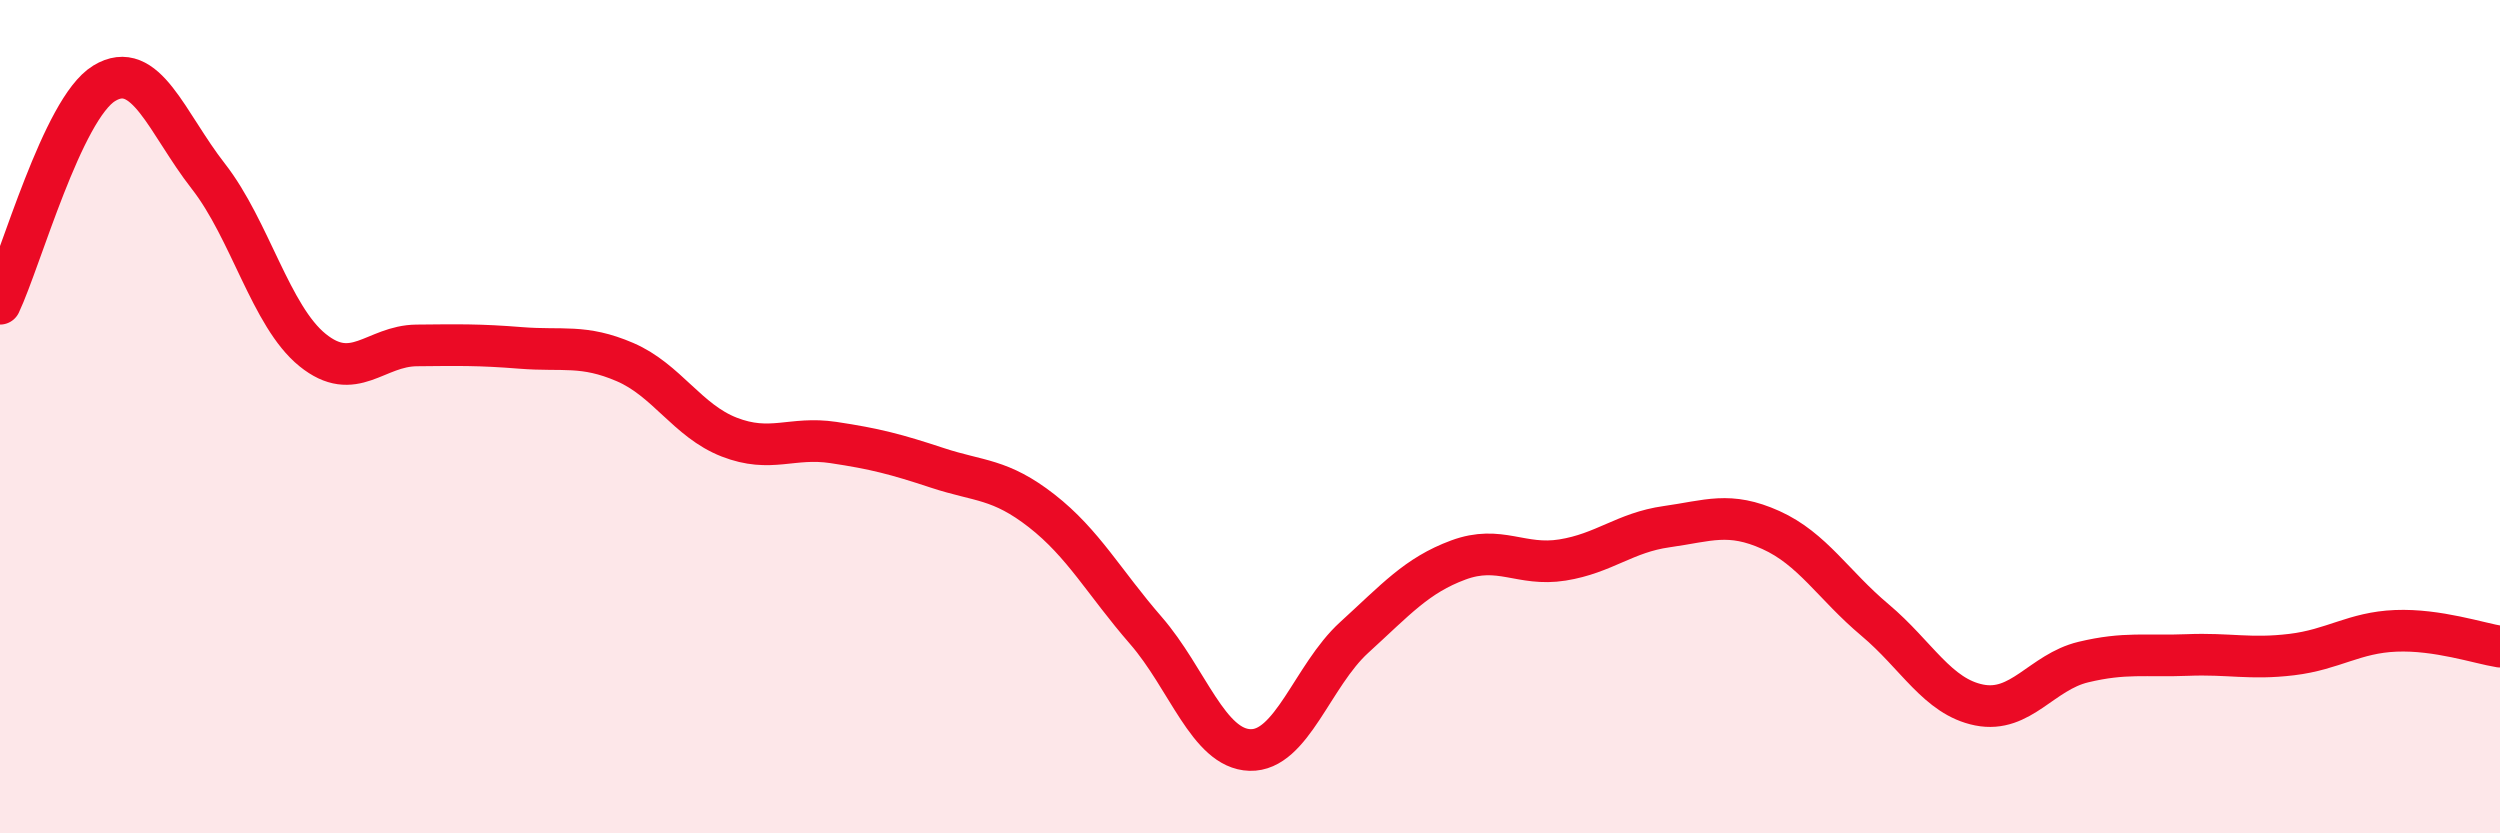
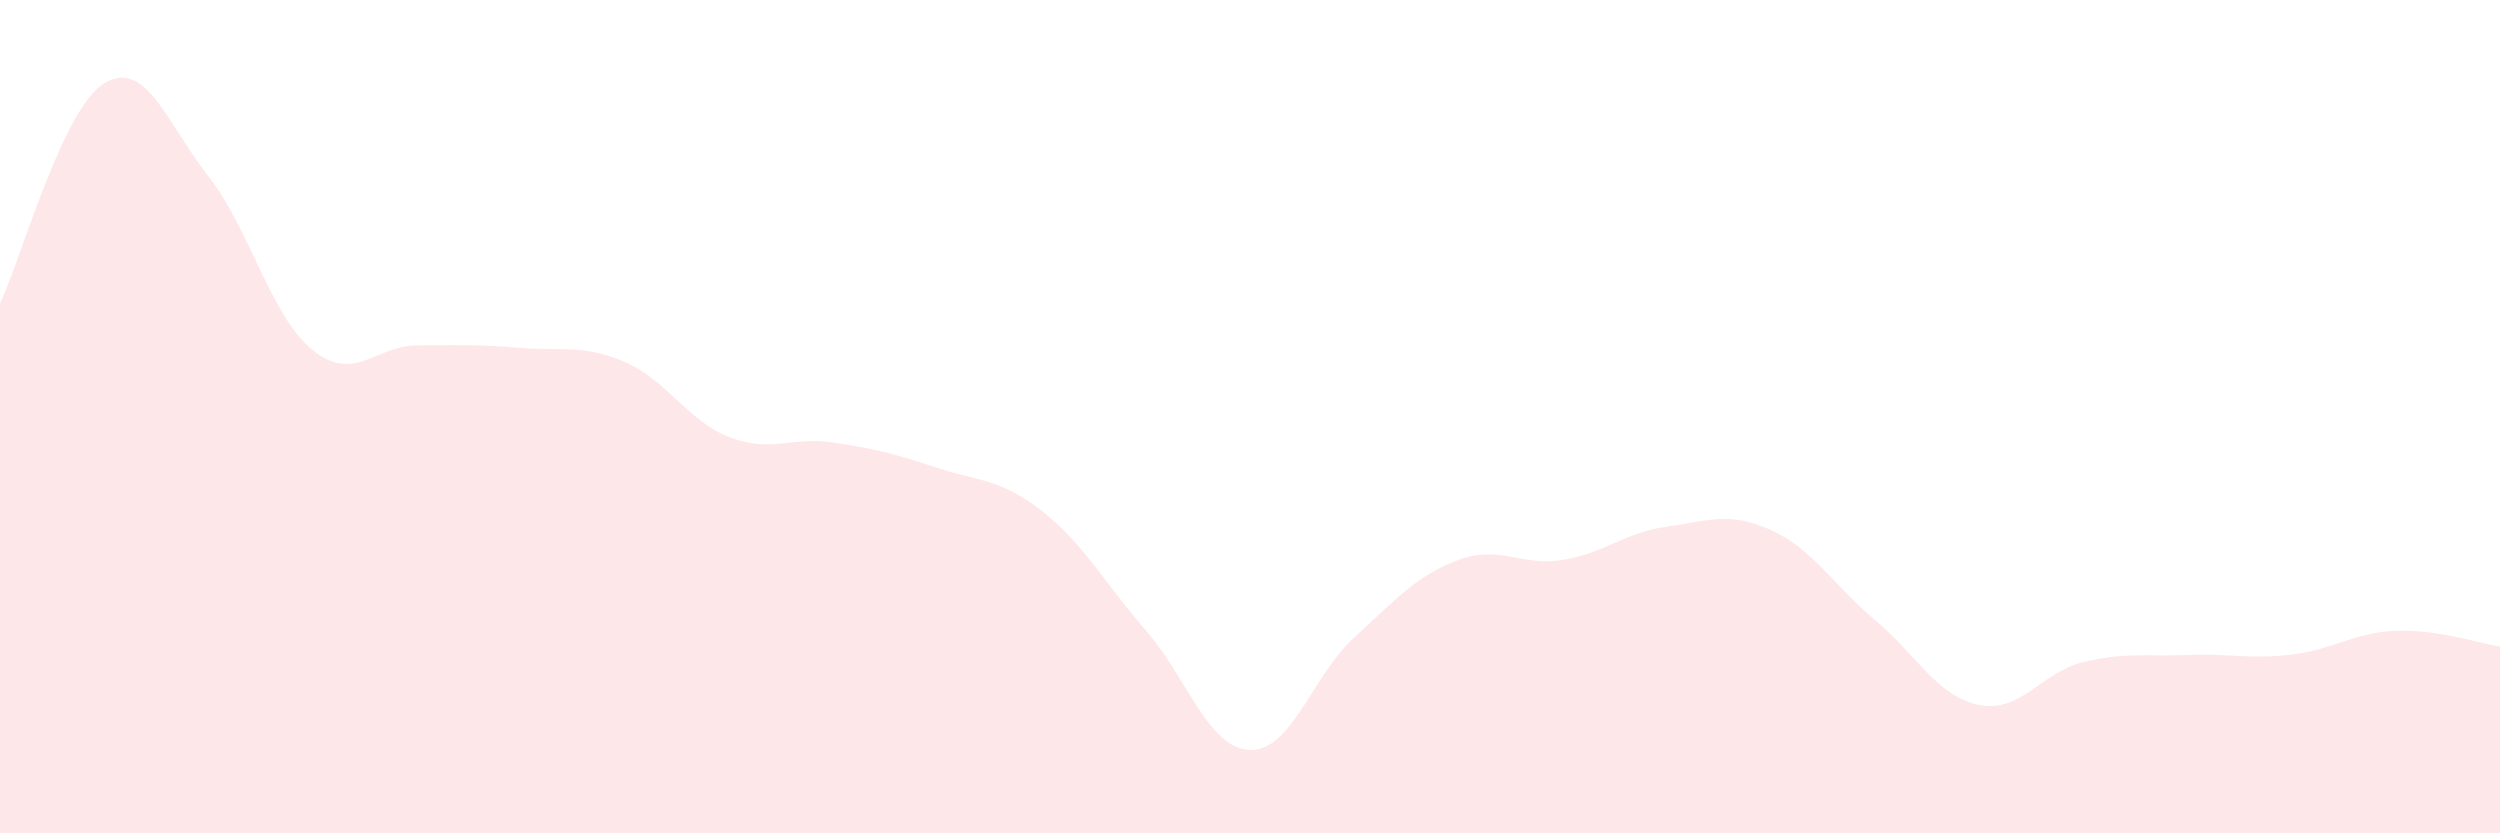
<svg xmlns="http://www.w3.org/2000/svg" width="60" height="20" viewBox="0 0 60 20">
  <path d="M 0,7.29 C 0.5,6.23 1.5,2.61 2.5,2 C 3.5,1.39 4,2.95 5,4.23 C 6,5.51 6.5,7.59 7.5,8.4 C 8.5,9.21 9,8.3 10,8.29 C 11,8.28 11.5,8.27 12.5,8.35 C 13.5,8.43 14,8.26 15,8.69 C 16,9.12 16.5,10.1 17.5,10.49 C 18.5,10.88 19,10.47 20,10.62 C 21,10.77 21.5,10.9 22.5,11.23 C 23.5,11.56 24,11.48 25,12.26 C 26,13.04 26.5,13.98 27.5,15.13 C 28.5,16.28 29,17.97 30,18 C 31,18.03 31.5,16.21 32.5,15.3 C 33.5,14.39 34,13.81 35,13.44 C 36,13.07 36.5,13.6 37.5,13.44 C 38.5,13.28 39,12.78 40,12.64 C 41,12.5 41.5,12.27 42.5,12.72 C 43.5,13.17 44,14.04 45,14.88 C 46,15.72 46.5,16.72 47.5,16.92 C 48.5,17.12 49,16.13 50,15.89 C 51,15.65 51.5,15.76 52.5,15.72 C 53.5,15.68 54,15.83 55,15.71 C 56,15.59 56.5,15.18 57.5,15.14 C 58.5,15.1 59.5,15.44 60,15.52L60 20L0 20Z" fill="#EB0A25" opacity="0.1" stroke-linecap="round" stroke-linejoin="round" />
-   <path d="M 0,7.29 C 0.5,6.23 1.5,2.61 2.5,2 C 3.5,1.39 4,2.95 5,4.23 C 6,5.51 6.5,7.59 7.5,8.4 C 8.5,9.21 9,8.3 10,8.29 C 11,8.28 11.5,8.27 12.5,8.35 C 13.5,8.43 14,8.26 15,8.69 C 16,9.12 16.5,10.1 17.5,10.49 C 18.5,10.88 19,10.47 20,10.62 C 21,10.77 21.5,10.9 22.5,11.23 C 23.5,11.56 24,11.48 25,12.26 C 26,13.04 26.5,13.98 27.5,15.13 C 28.5,16.28 29,17.97 30,18 C 31,18.03 31.5,16.21 32.5,15.3 C 33.5,14.39 34,13.81 35,13.44 C 36,13.07 36.5,13.6 37.5,13.44 C 38.5,13.28 39,12.78 40,12.64 C 41,12.5 41.5,12.27 42.5,12.72 C 43.5,13.17 44,14.04 45,14.88 C 46,15.72 46.5,16.72 47.5,16.92 C 48.5,17.12 49,16.13 50,15.89 C 51,15.65 51.5,15.76 52.5,15.72 C 53.5,15.68 54,15.83 55,15.71 C 56,15.59 56.5,15.18 57.5,15.14 C 58.5,15.1 59.5,15.44 60,15.52" stroke="#EB0A25" stroke-width="1" fill="none" stroke-linecap="round" stroke-linejoin="round" />
</svg>